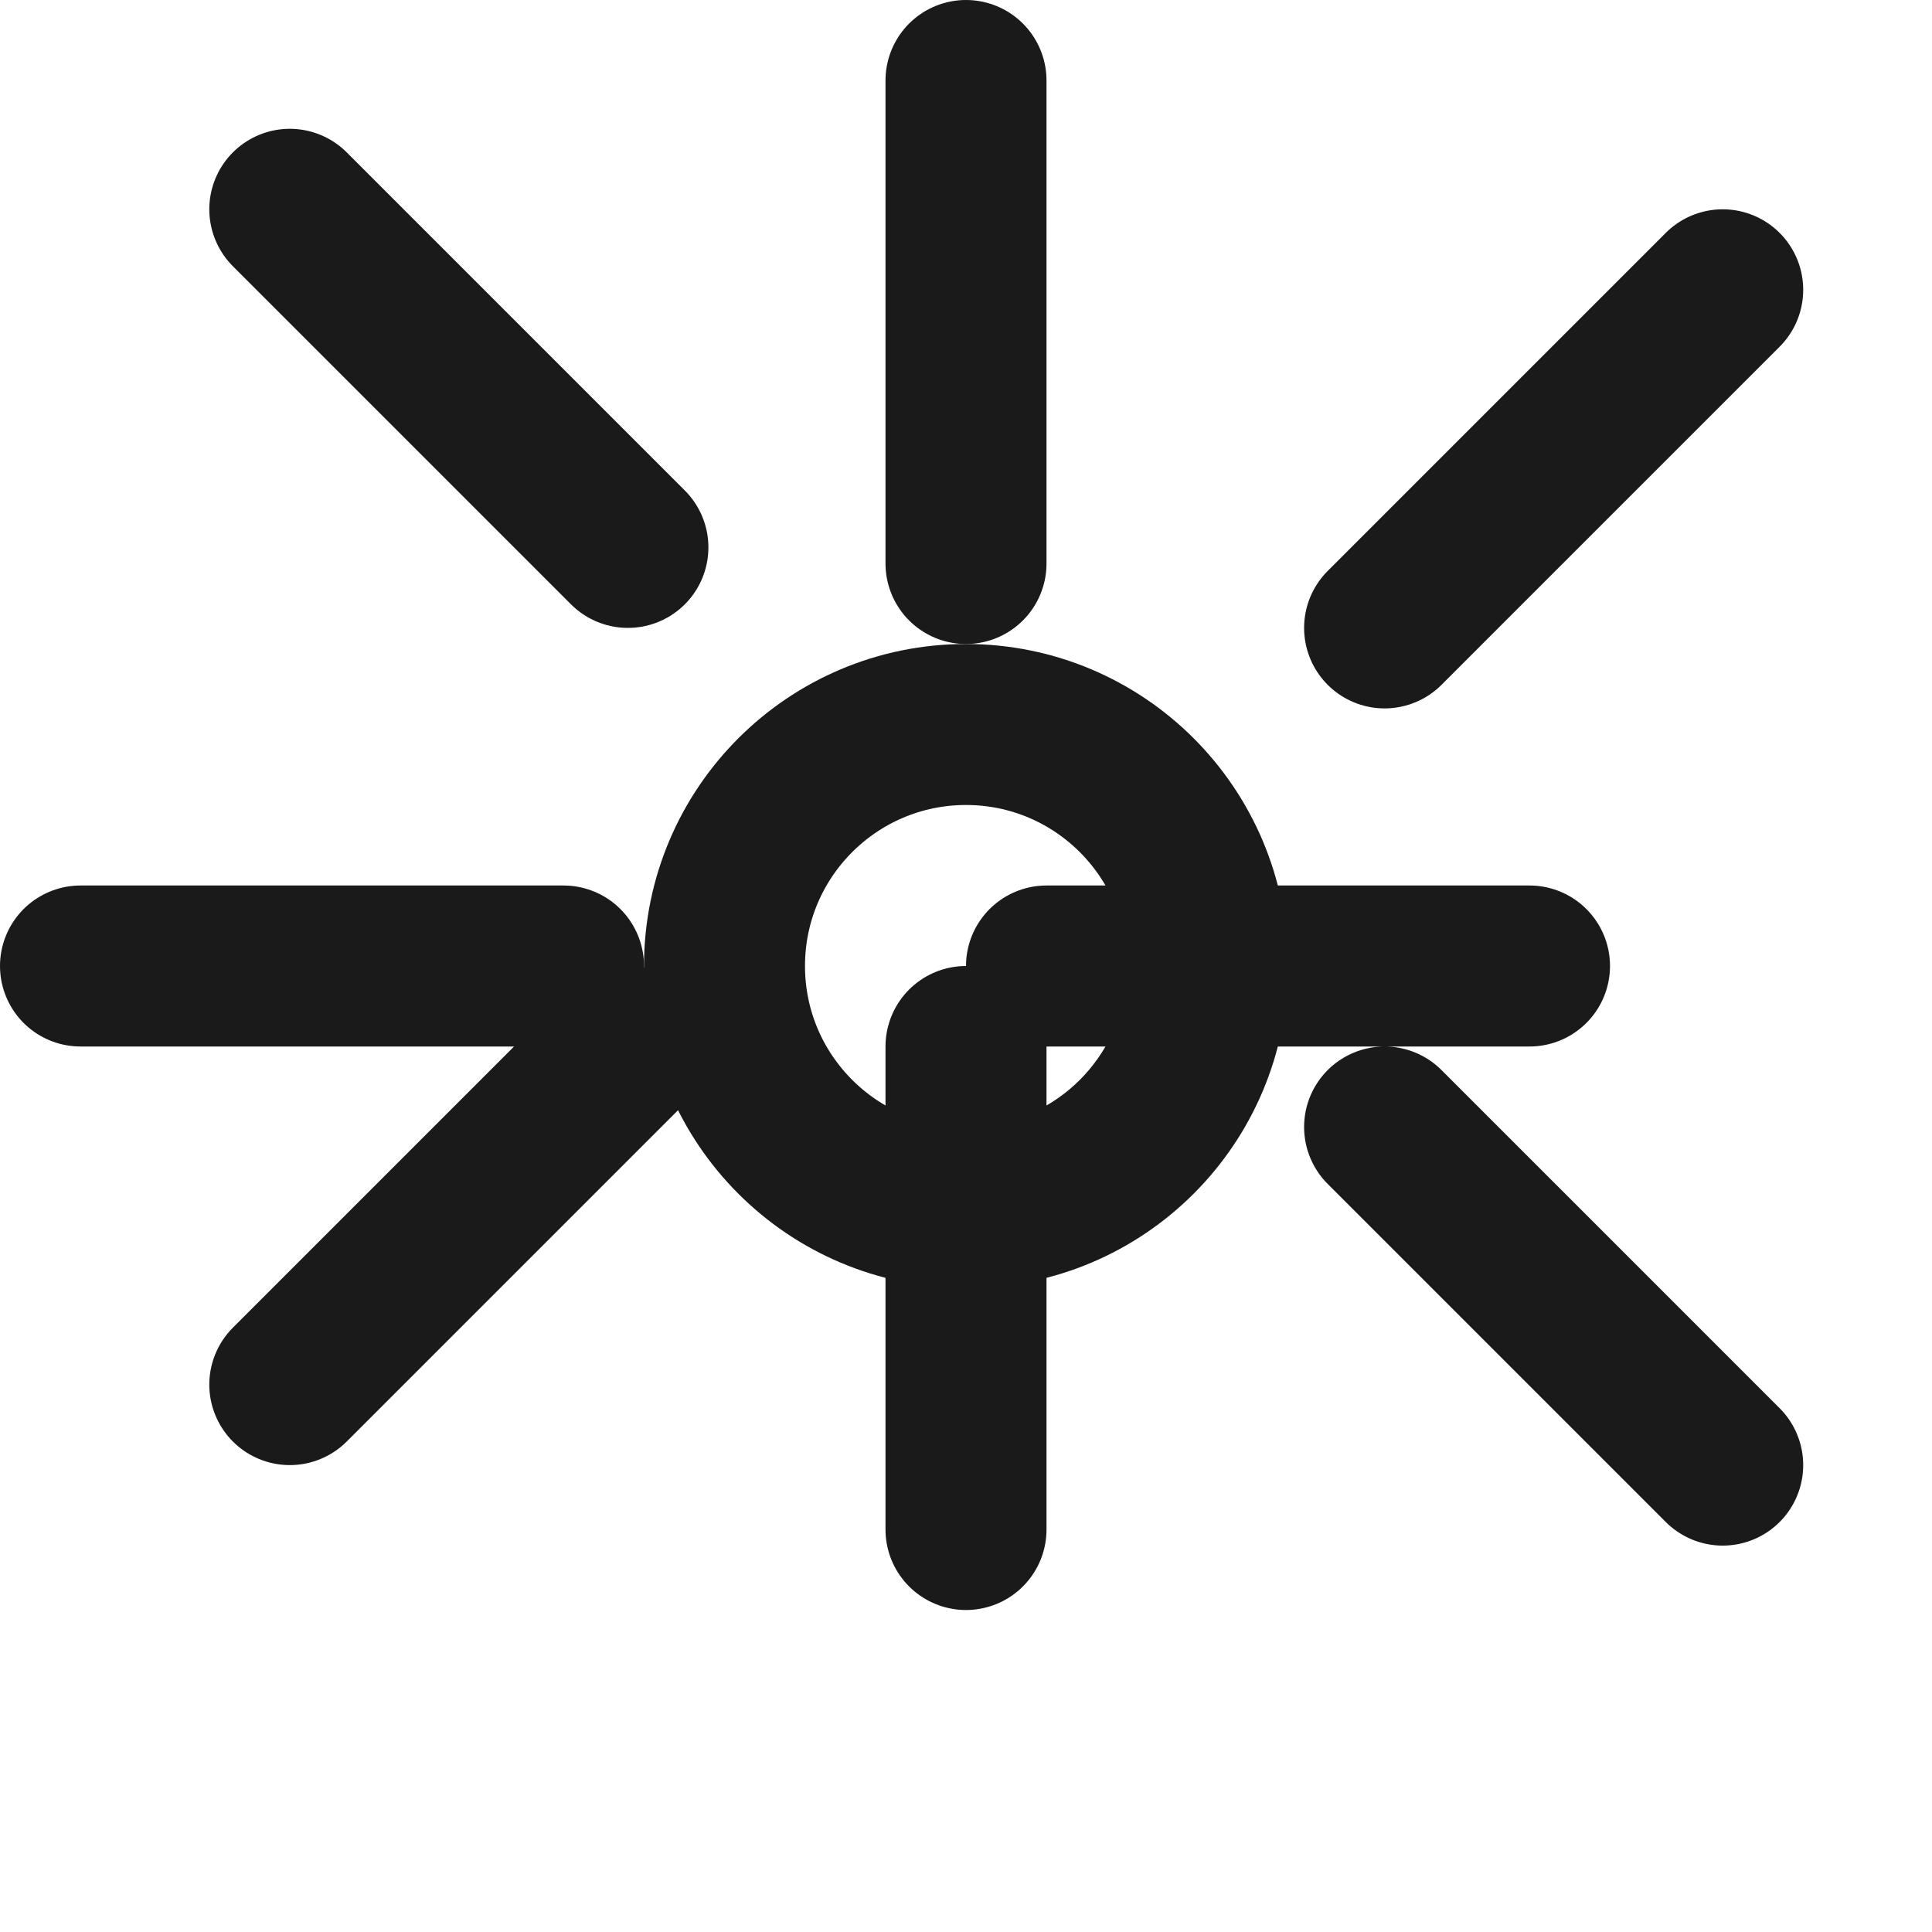
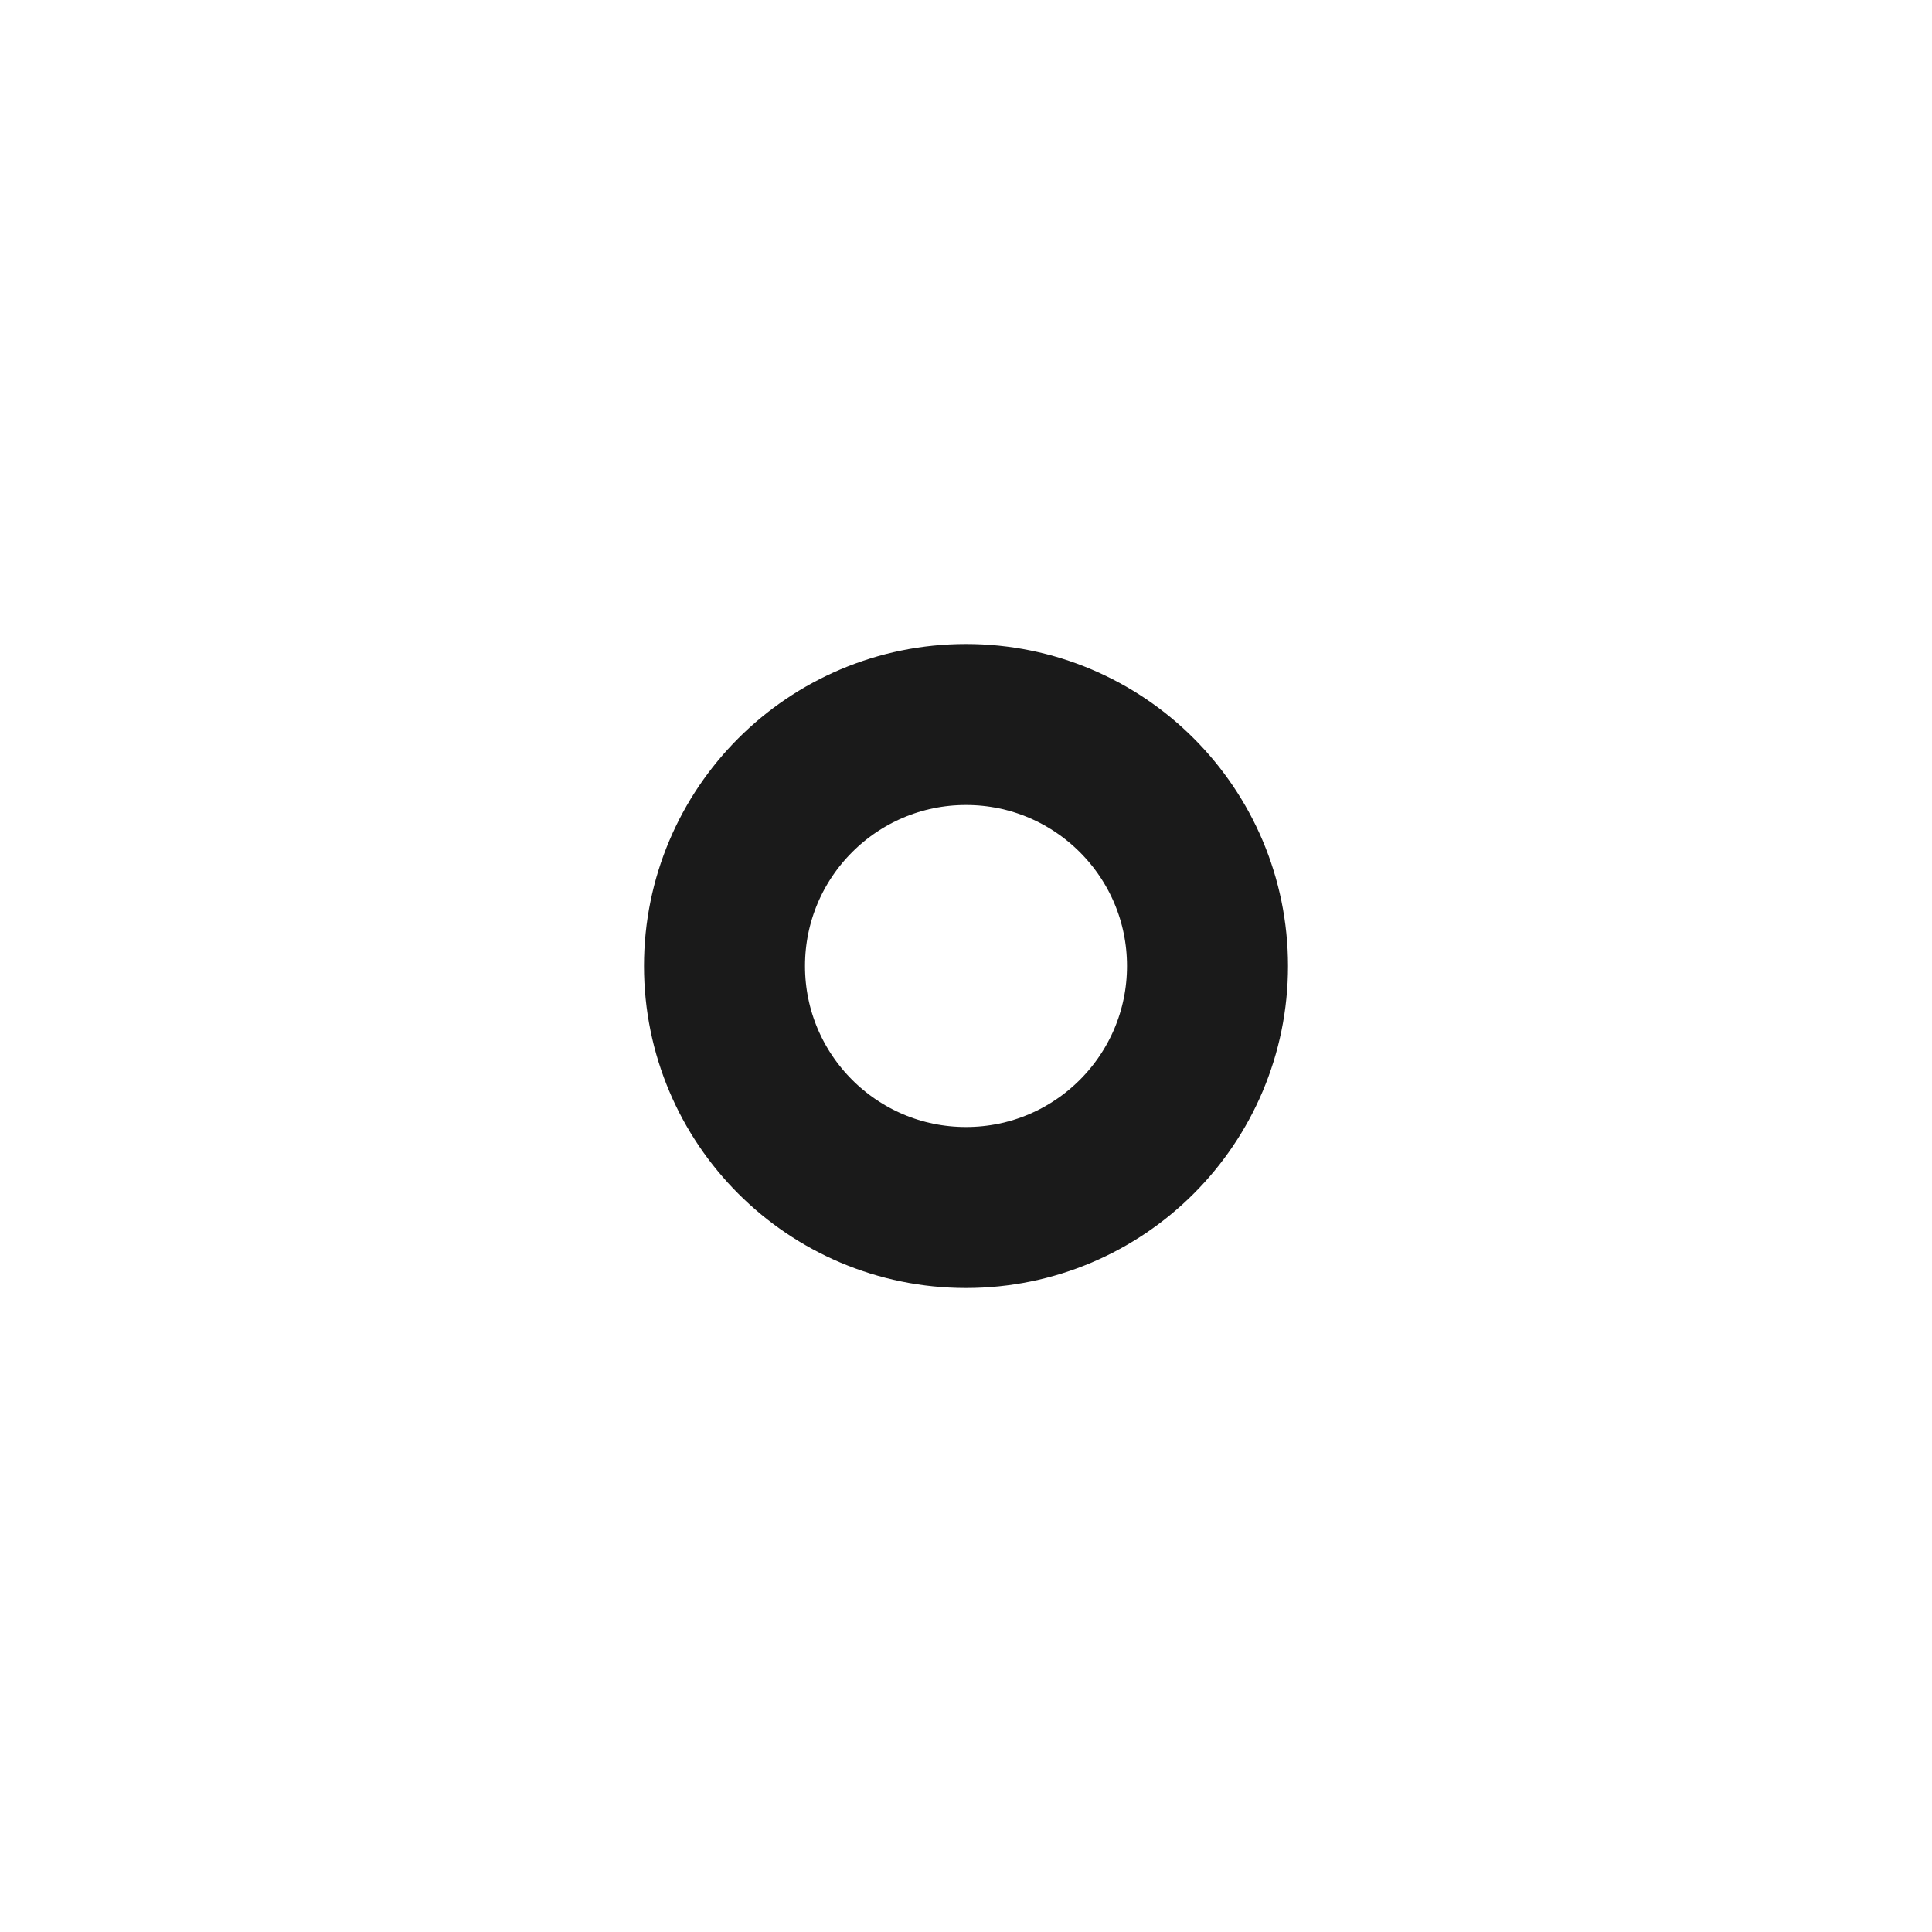
<svg xmlns="http://www.w3.org/2000/svg" width="128" height="128" viewBox="0 0 24 24" fill="none" stroke="#1a1a1a" stroke-width="2" stroke-linecap="round" stroke-linejoin="round">
  <circle cx="12" cy="12" r="3" />
-   <path d="M12 1v6m0 6v6m5.2-11.2 4.2-4.2m-4.2 10.4 4.2 4.2M1 12h6m6 0h6m-11.2-5.2-4.2-4.2m4.2 10.4-4.2 4.2" />
</svg>